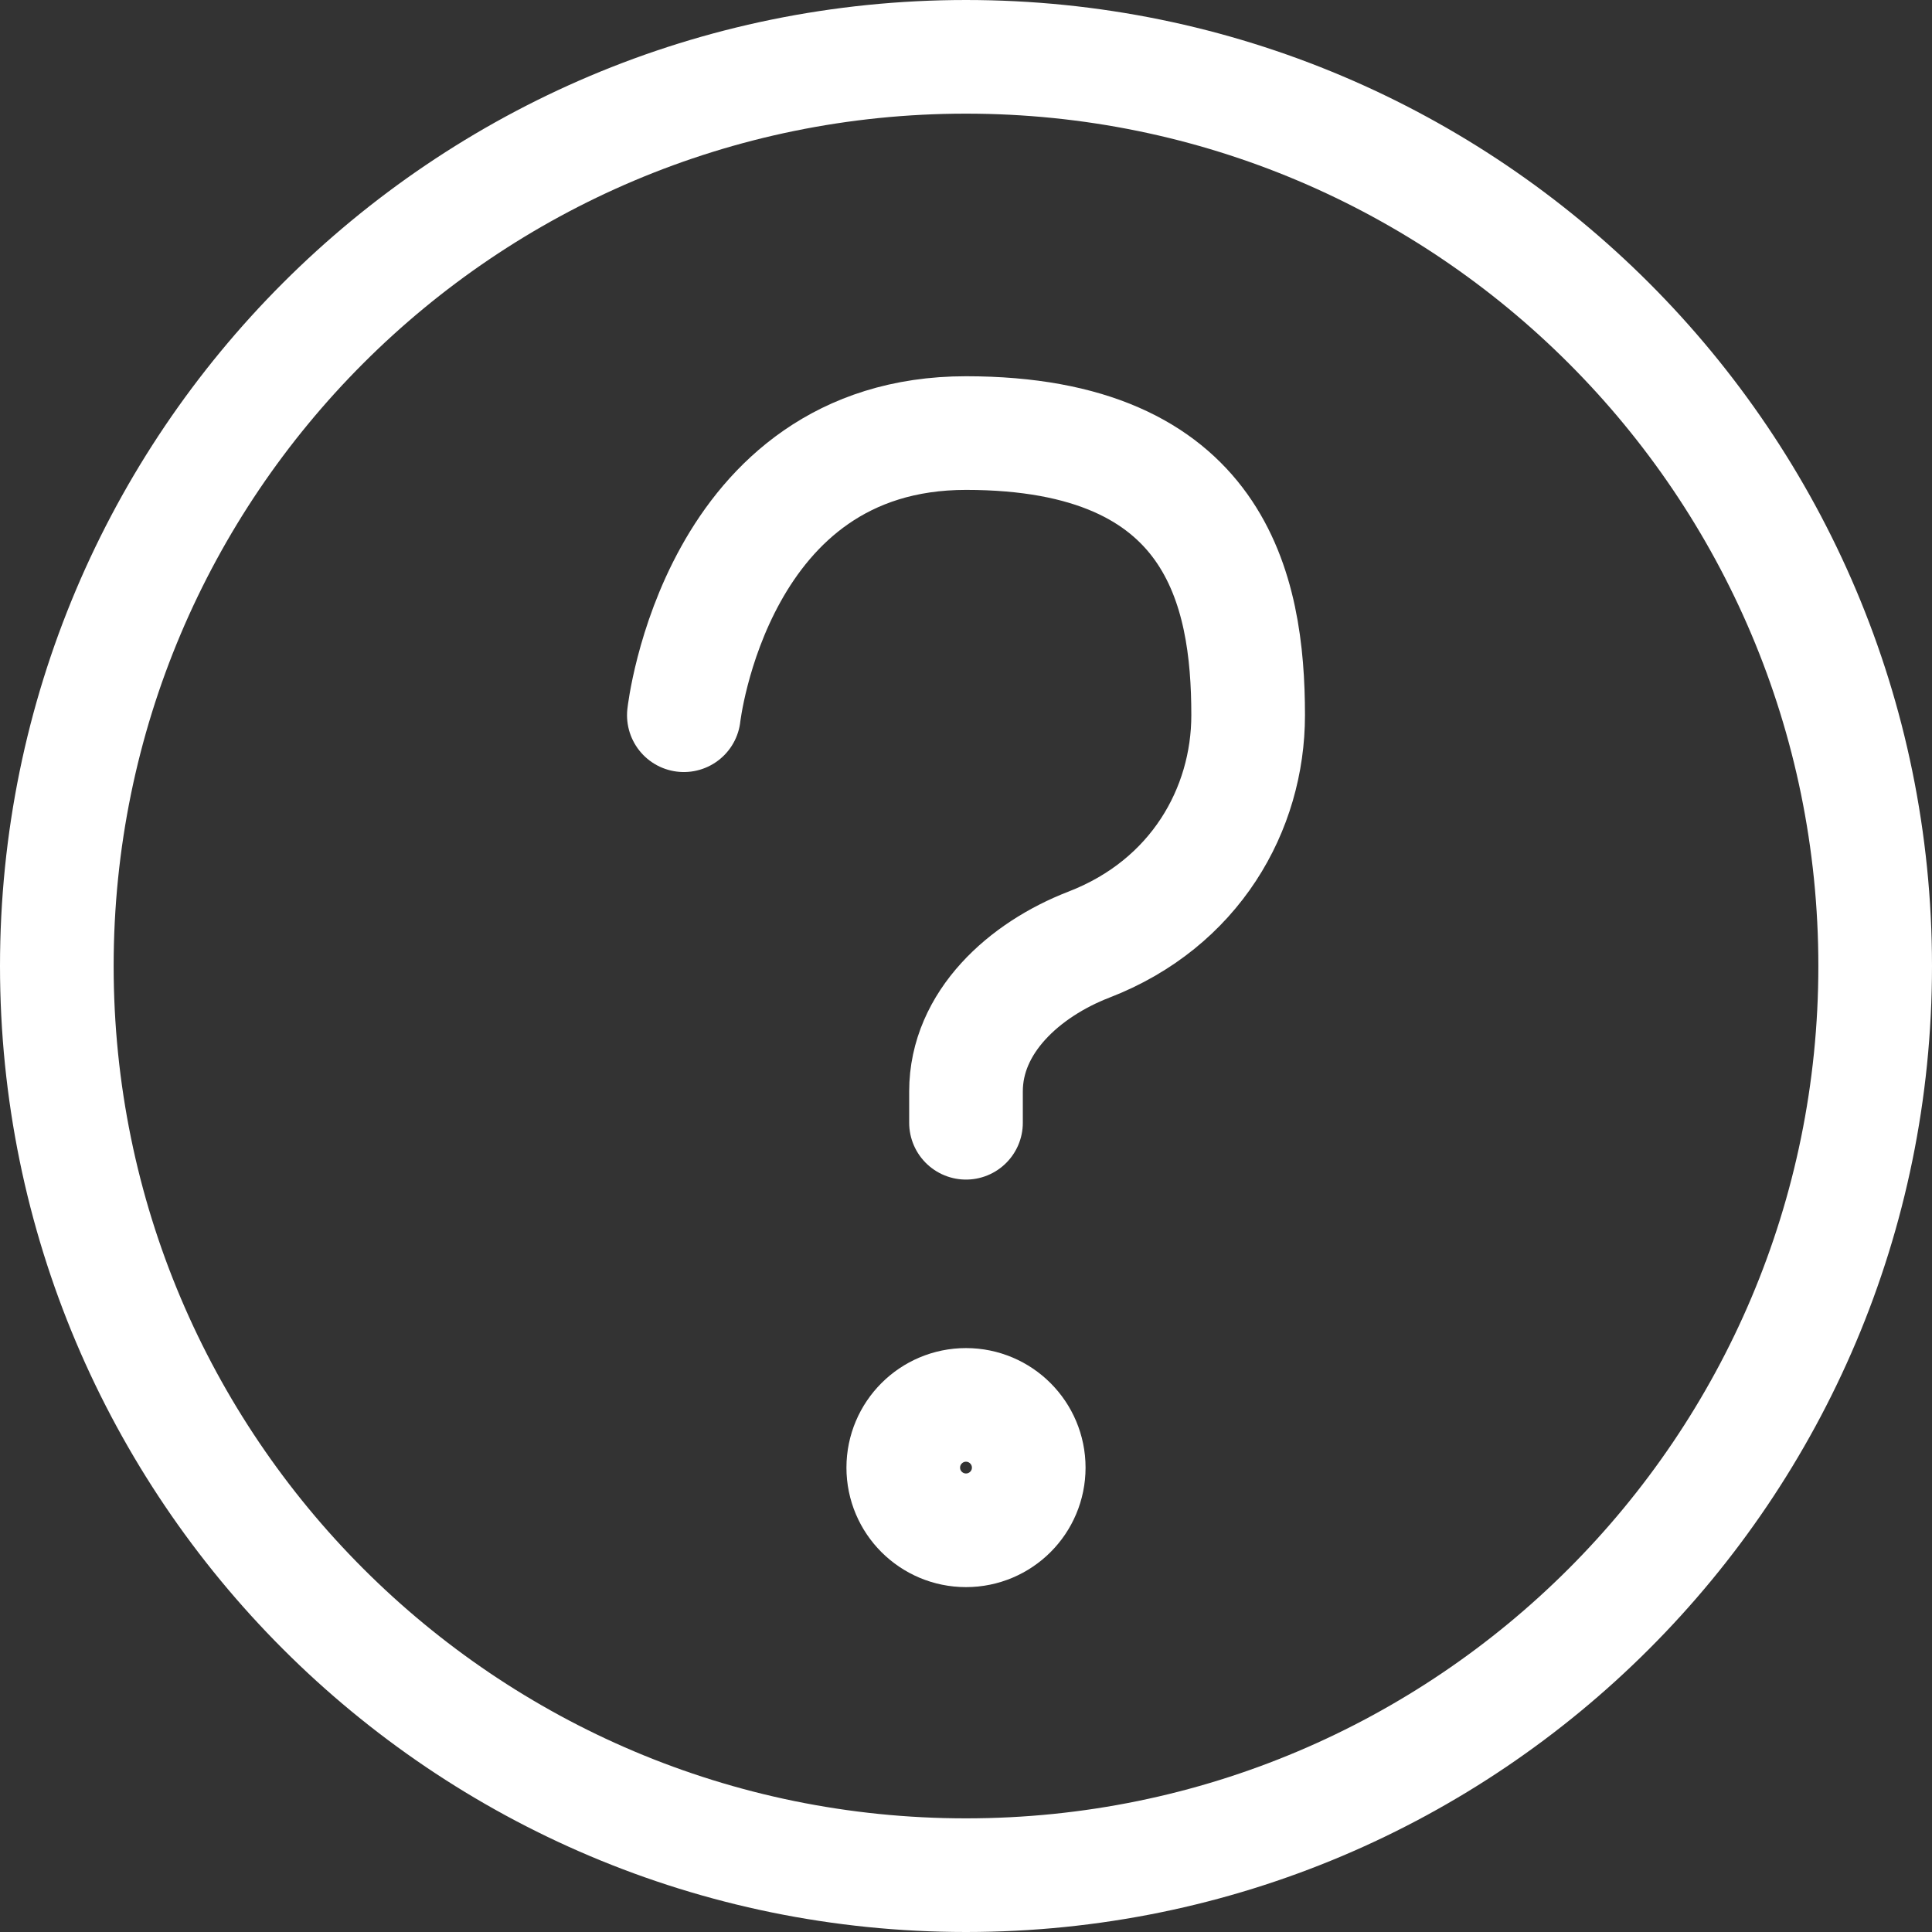
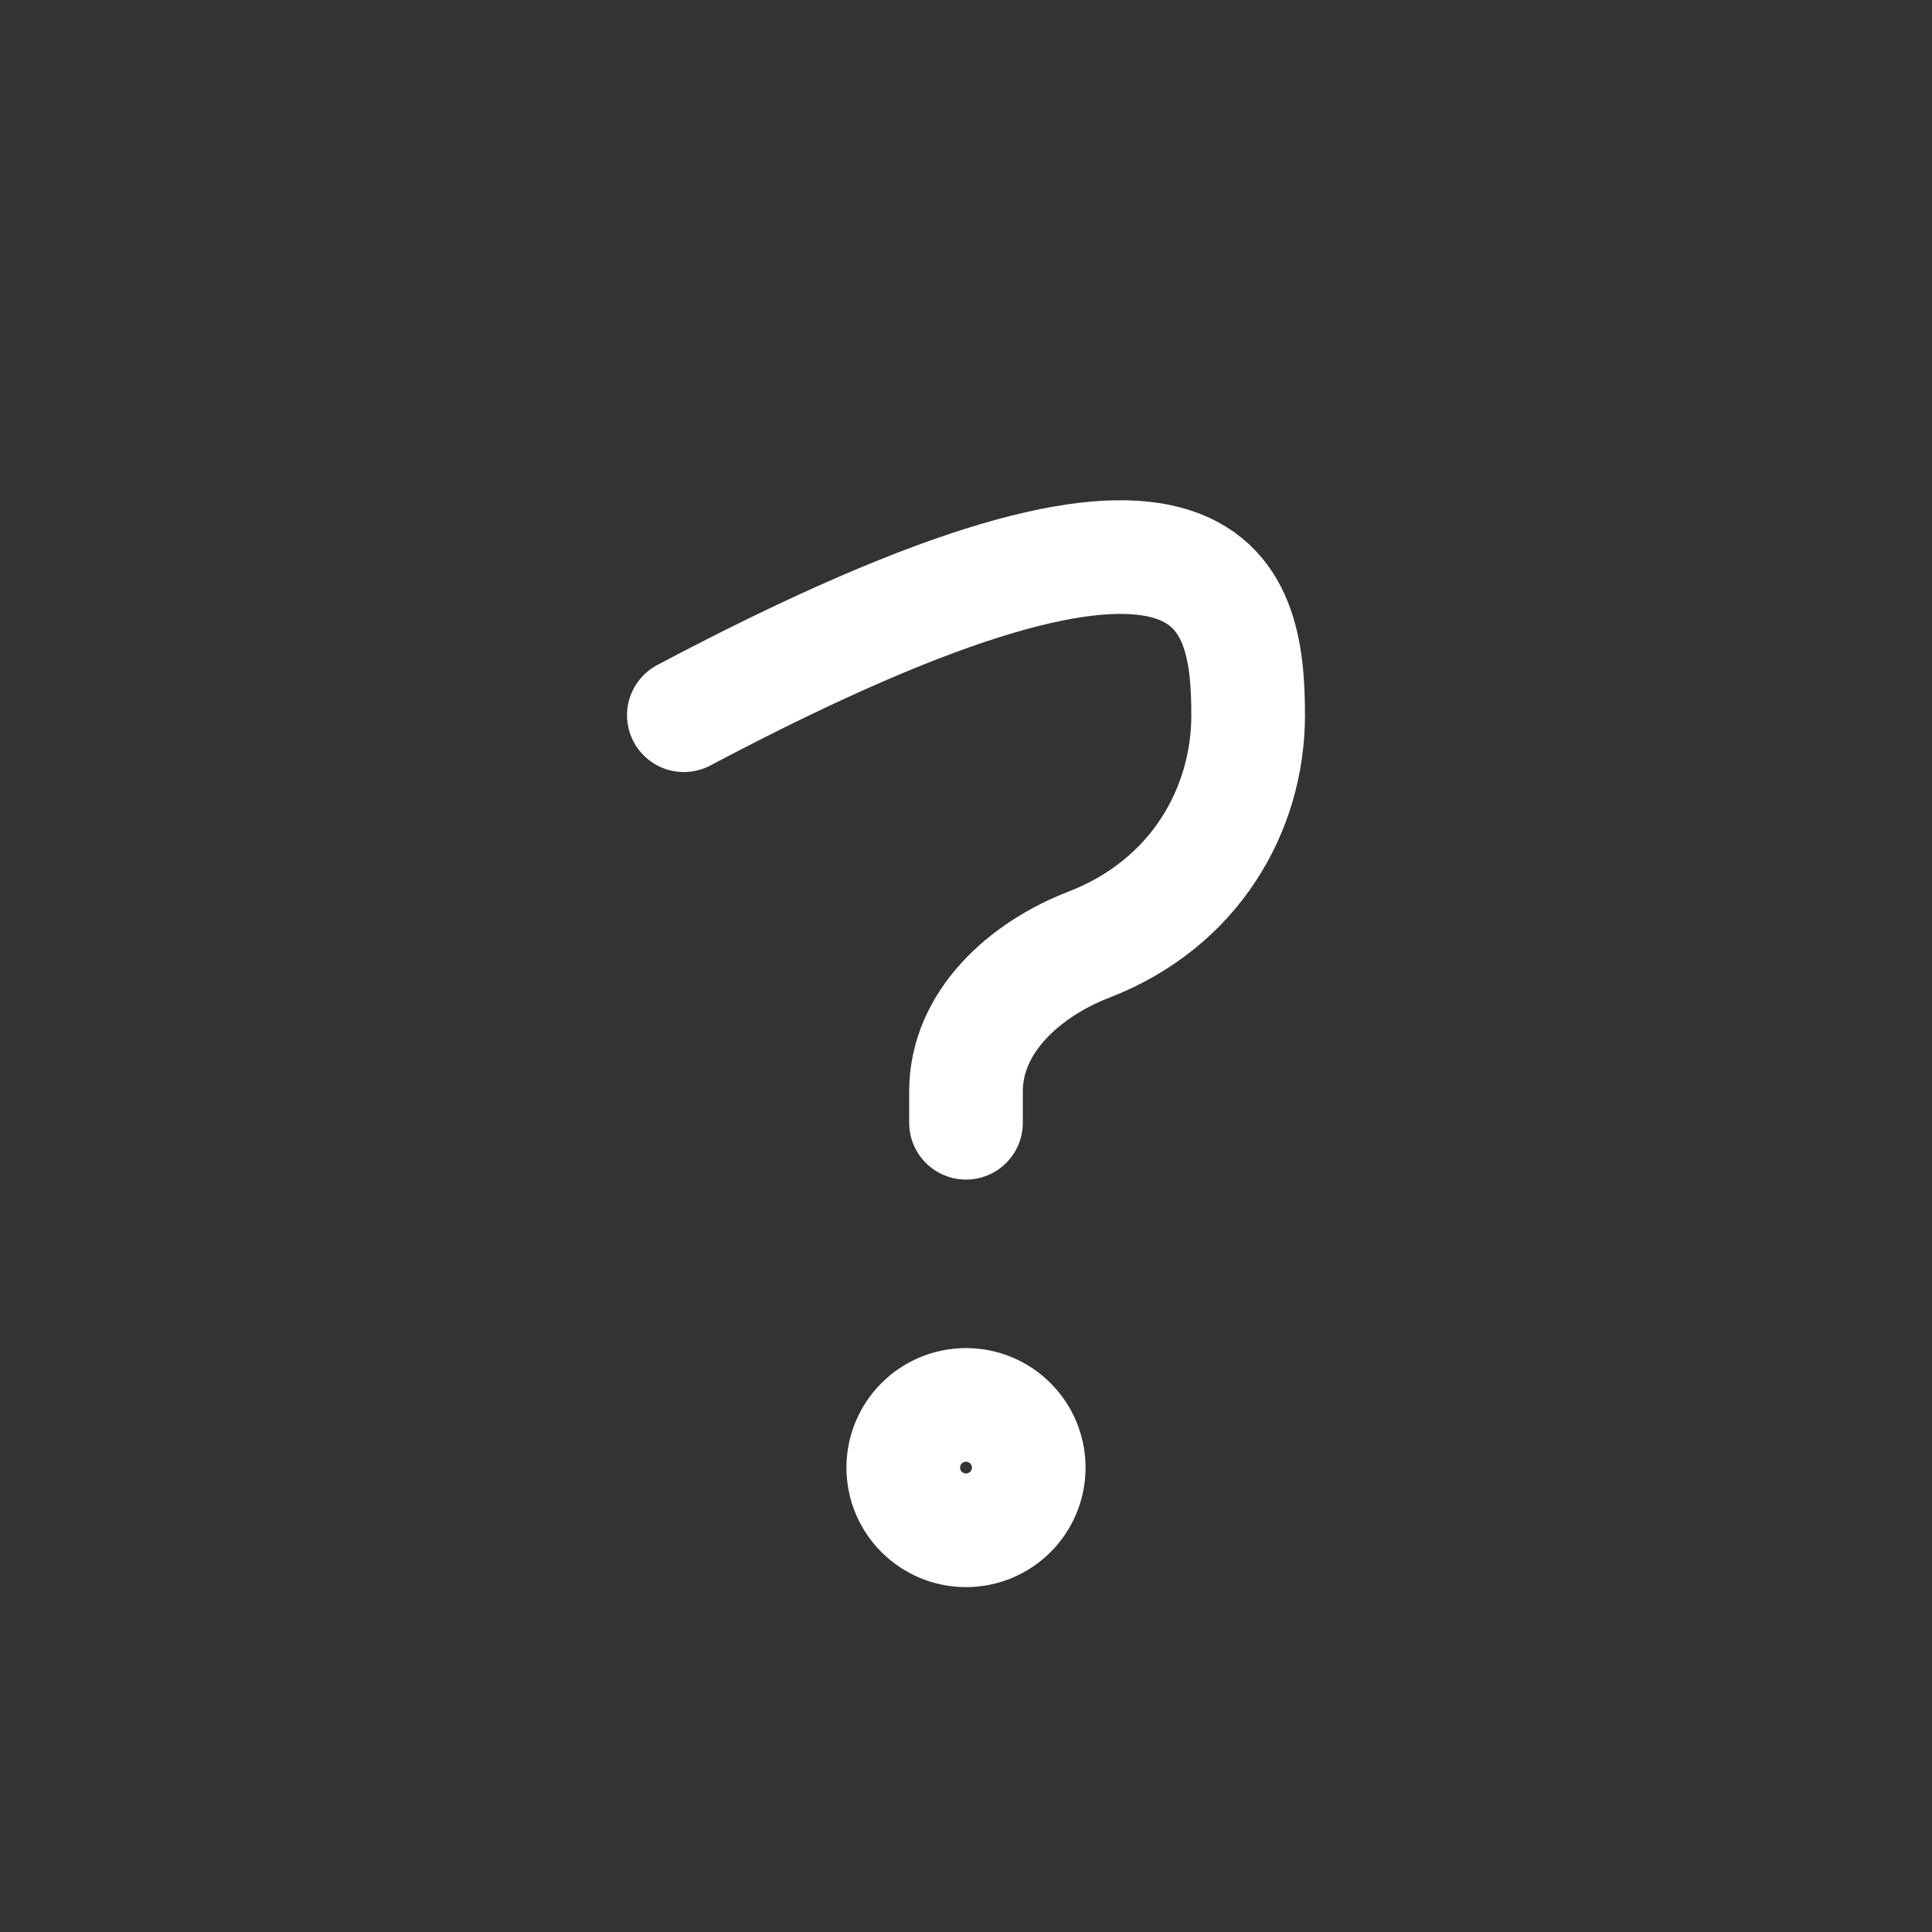
<svg xmlns="http://www.w3.org/2000/svg" width="25.5px" height="25.5px" viewBox="0 0 25.5 25.5" version="1.1">
  <rect x="0" y="0" width="25.5" height="25.5" fill="#333333" stroke="none" />
  <title>help-circle (1)</title>
  <g id="designs_v2.2" stroke="none" stroke-width="1" fill="none" fill-rule="evenodd" stroke-linecap="round" stroke-linejoin="round">
    <g id="emb_business_online_designs_202303_rs" transform="translate(-548.75, -4835.25)" stroke="#FFFFFF" stroke-width="1.5">
      <g id="help-circle-(1)" transform="translate(549.5, 4836)">
-         <path d="M24,12 C24,18.627 18.627,24 12,24 C5.373,24 0,18.627 0,12 C0,5.373 5.373,0 12,0 C18.627,0 24,5.373 24,12 Z" id="Path" />
-         <path d="M8.276,8.69 C8.276,8.69 8.69,4.966 12,4.966 C15.31,4.966 15.724,7.034 15.724,8.69 C15.724,9.933 15.023,11.177 13.622,11.718 C12.769,12.048 12,12.741 12,13.655 L12,14.069" id="Path" />
+         <path d="M8.276,8.69 C15.31,4.966 15.724,7.034 15.724,8.69 C15.724,9.933 15.023,11.177 13.622,11.718 C12.769,12.048 12,12.741 12,13.655 L12,14.069" id="Path" />
        <path d="M12.828,18.621 C12.828,19.078 12.457,19.448 12,19.448 C11.543,19.448 11.172,19.078 11.172,18.621 C11.172,18.164 11.543,17.793 12,17.793 C12.457,17.793 12.828,18.164 12.828,18.621 Z" id="Path" />
      </g>
    </g>
  </g>
</svg>